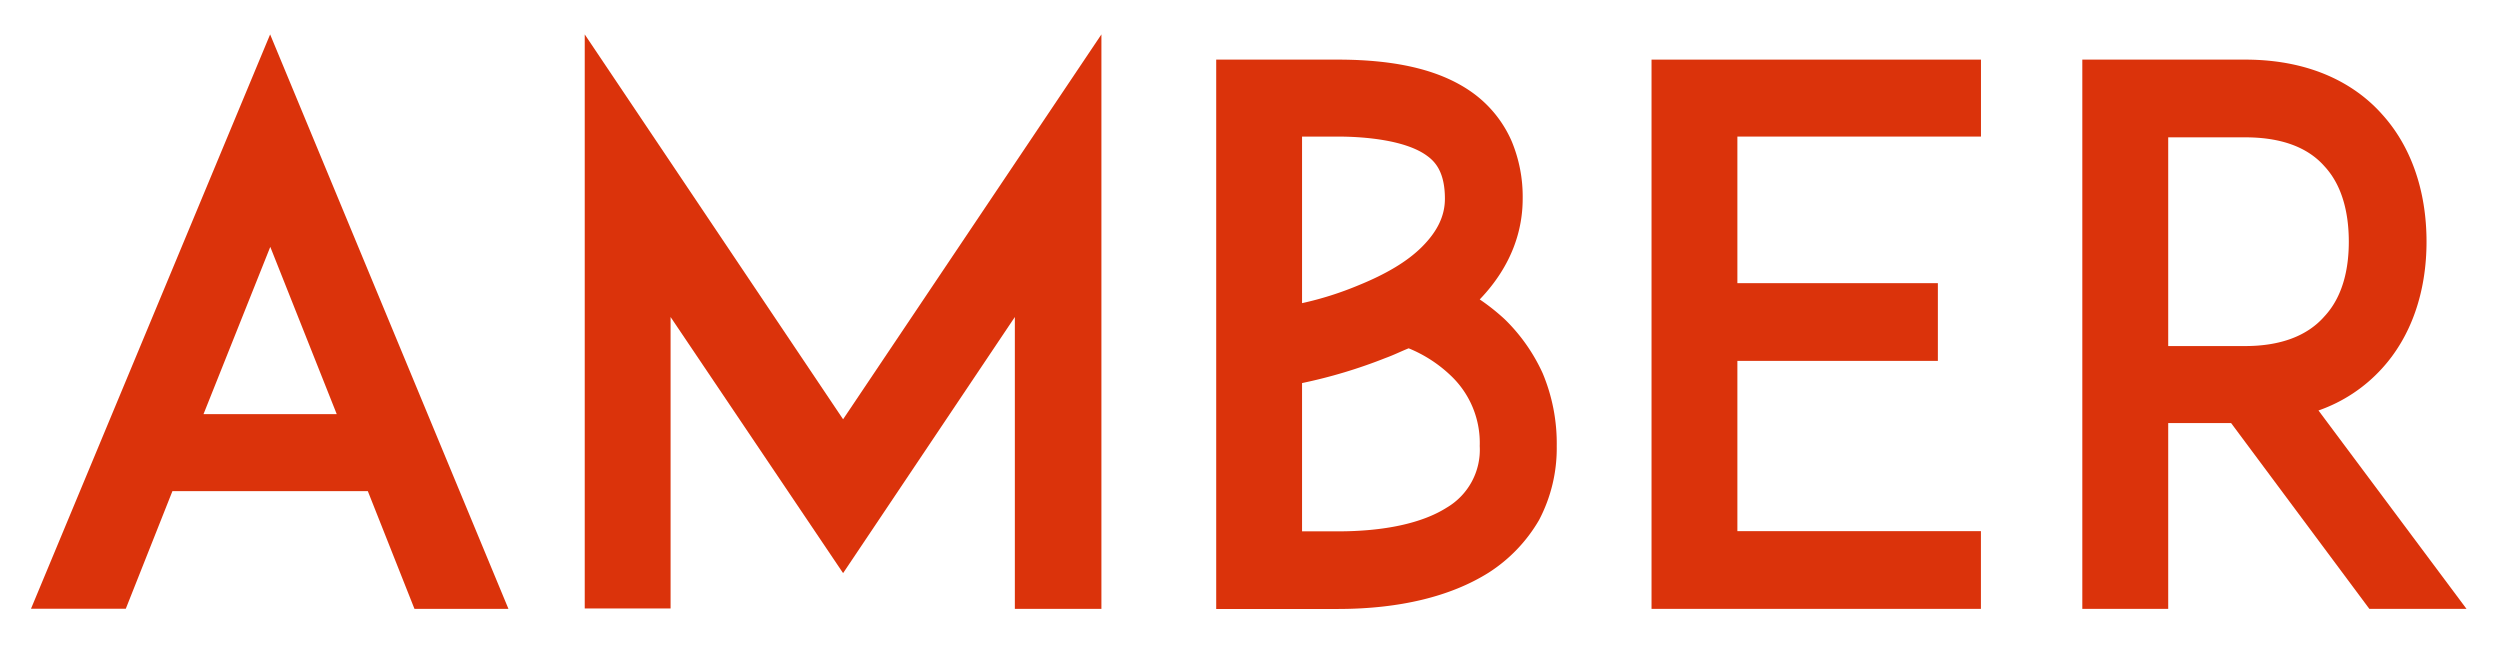
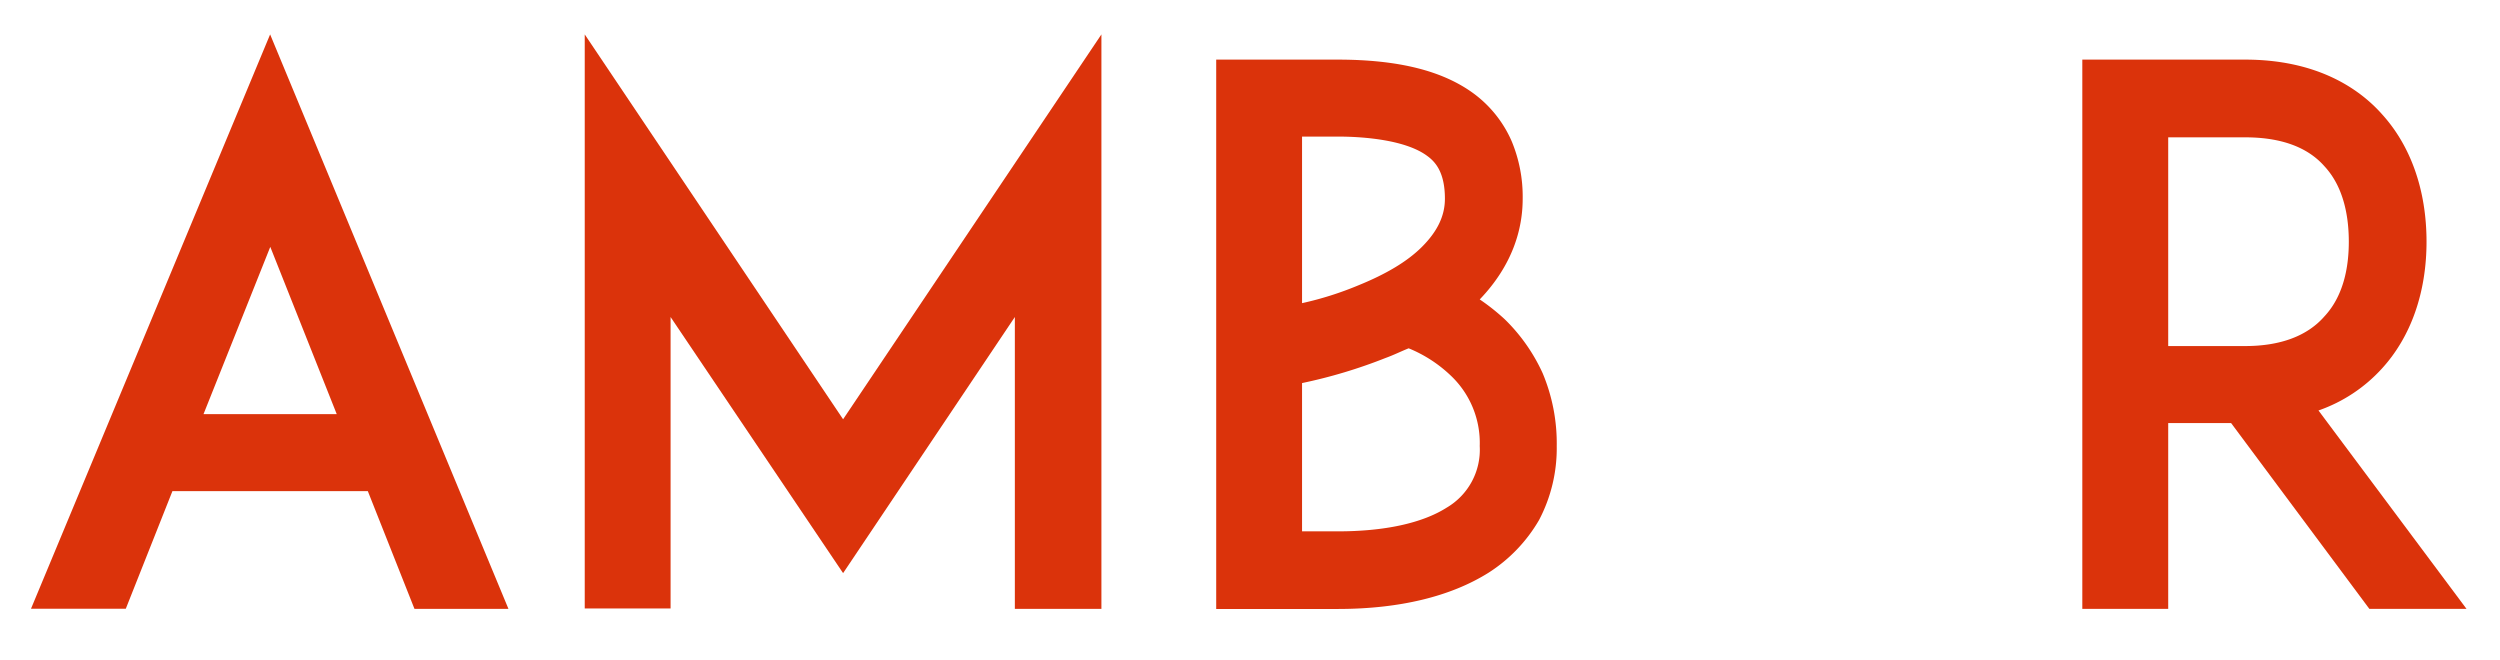
<svg xmlns="http://www.w3.org/2000/svg" id="Layer_1" data-name="Layer 1" viewBox="0 0 488.94 129.04">
  <defs>
    <style>.cls-1{fill:#db330b;}</style>
  </defs>
  <title>amber_redArtboard 1</title>
  <path class="cls-1" d="M71.94,96.06H33.72l-9.12,23H6.06L52.83,6.73,99.44,119.08H81.06ZM65.86,81l-13-32.72L39.8,81Z" />
  <path class="cls-1" d="M198.48,119.08V62l-33.59,50.09L131.15,62v57H114.36V6.73L164.89,82,215.41,6.73V119.08Z" />
  <path class="cls-1" d="M304.46,87.23A30.15,30.15,0,0,1,301,101.71,30.2,30.2,0,0,1,291.14,112c-7.39,4.64-17.38,7.1-29.54,7.1H237.86V11.66H261.6c11.88,0,20.56,2.17,26.64,6.65a23,23,0,0,1,7.39,9.27,28.17,28.17,0,0,1,2.17,11.29c0,5.79-1.88,12.89-8.4,19.69a41.15,41.15,0,0,1,4.92,3.91A34.93,34.93,0,0,1,301.71,73,35.45,35.45,0,0,1,304.46,87.23ZM254.65,26.71V59.29a64.66,64.66,0,0,0,11-3.48c5.35-2.17,9.55-4.63,12.45-7.53s4.49-5.93,4.49-9.41c0-5.21-1.89-7.24-3.48-8.39-4.05-3-11.87-3.77-17.52-3.77ZM289.4,87.23a18.11,18.11,0,0,0-5.65-13.76,26.27,26.27,0,0,0-8.25-5.35c-1.45.58-2.89,1.3-4.49,1.88a99.46,99.46,0,0,1-16.36,4.92v29h7c9.12,0,16.51-1.6,21.29-4.64A13.13,13.13,0,0,0,289.4,87.23Z" />
-   <path class="cls-1" d="M339.79,55.38H379v15.2H339.79v33.3h47.63v15.2H323V11.66h64.43V26.71H339.79Z" />
  <path class="cls-1" d="M482.39,119.08h-19L436.35,82.74h-12.3v36.34h-16.8V11.66H439.1c14.19,0,22.44,5.79,26.79,10.71,5.64,6.22,8.68,14.91,8.68,24.9,0,9.84-3,18.53-8.68,24.76a30.18,30.18,0,0,1-12.45,8.25ZM439.1,67.68c6.95,0,12.17-2,15.49-5.79,4.06-4.34,4.78-10.42,4.78-14.62s-.72-10.42-4.78-14.77c-3.32-3.76-8.54-5.64-15.49-5.64H424.05V67.68Z" />
</svg>